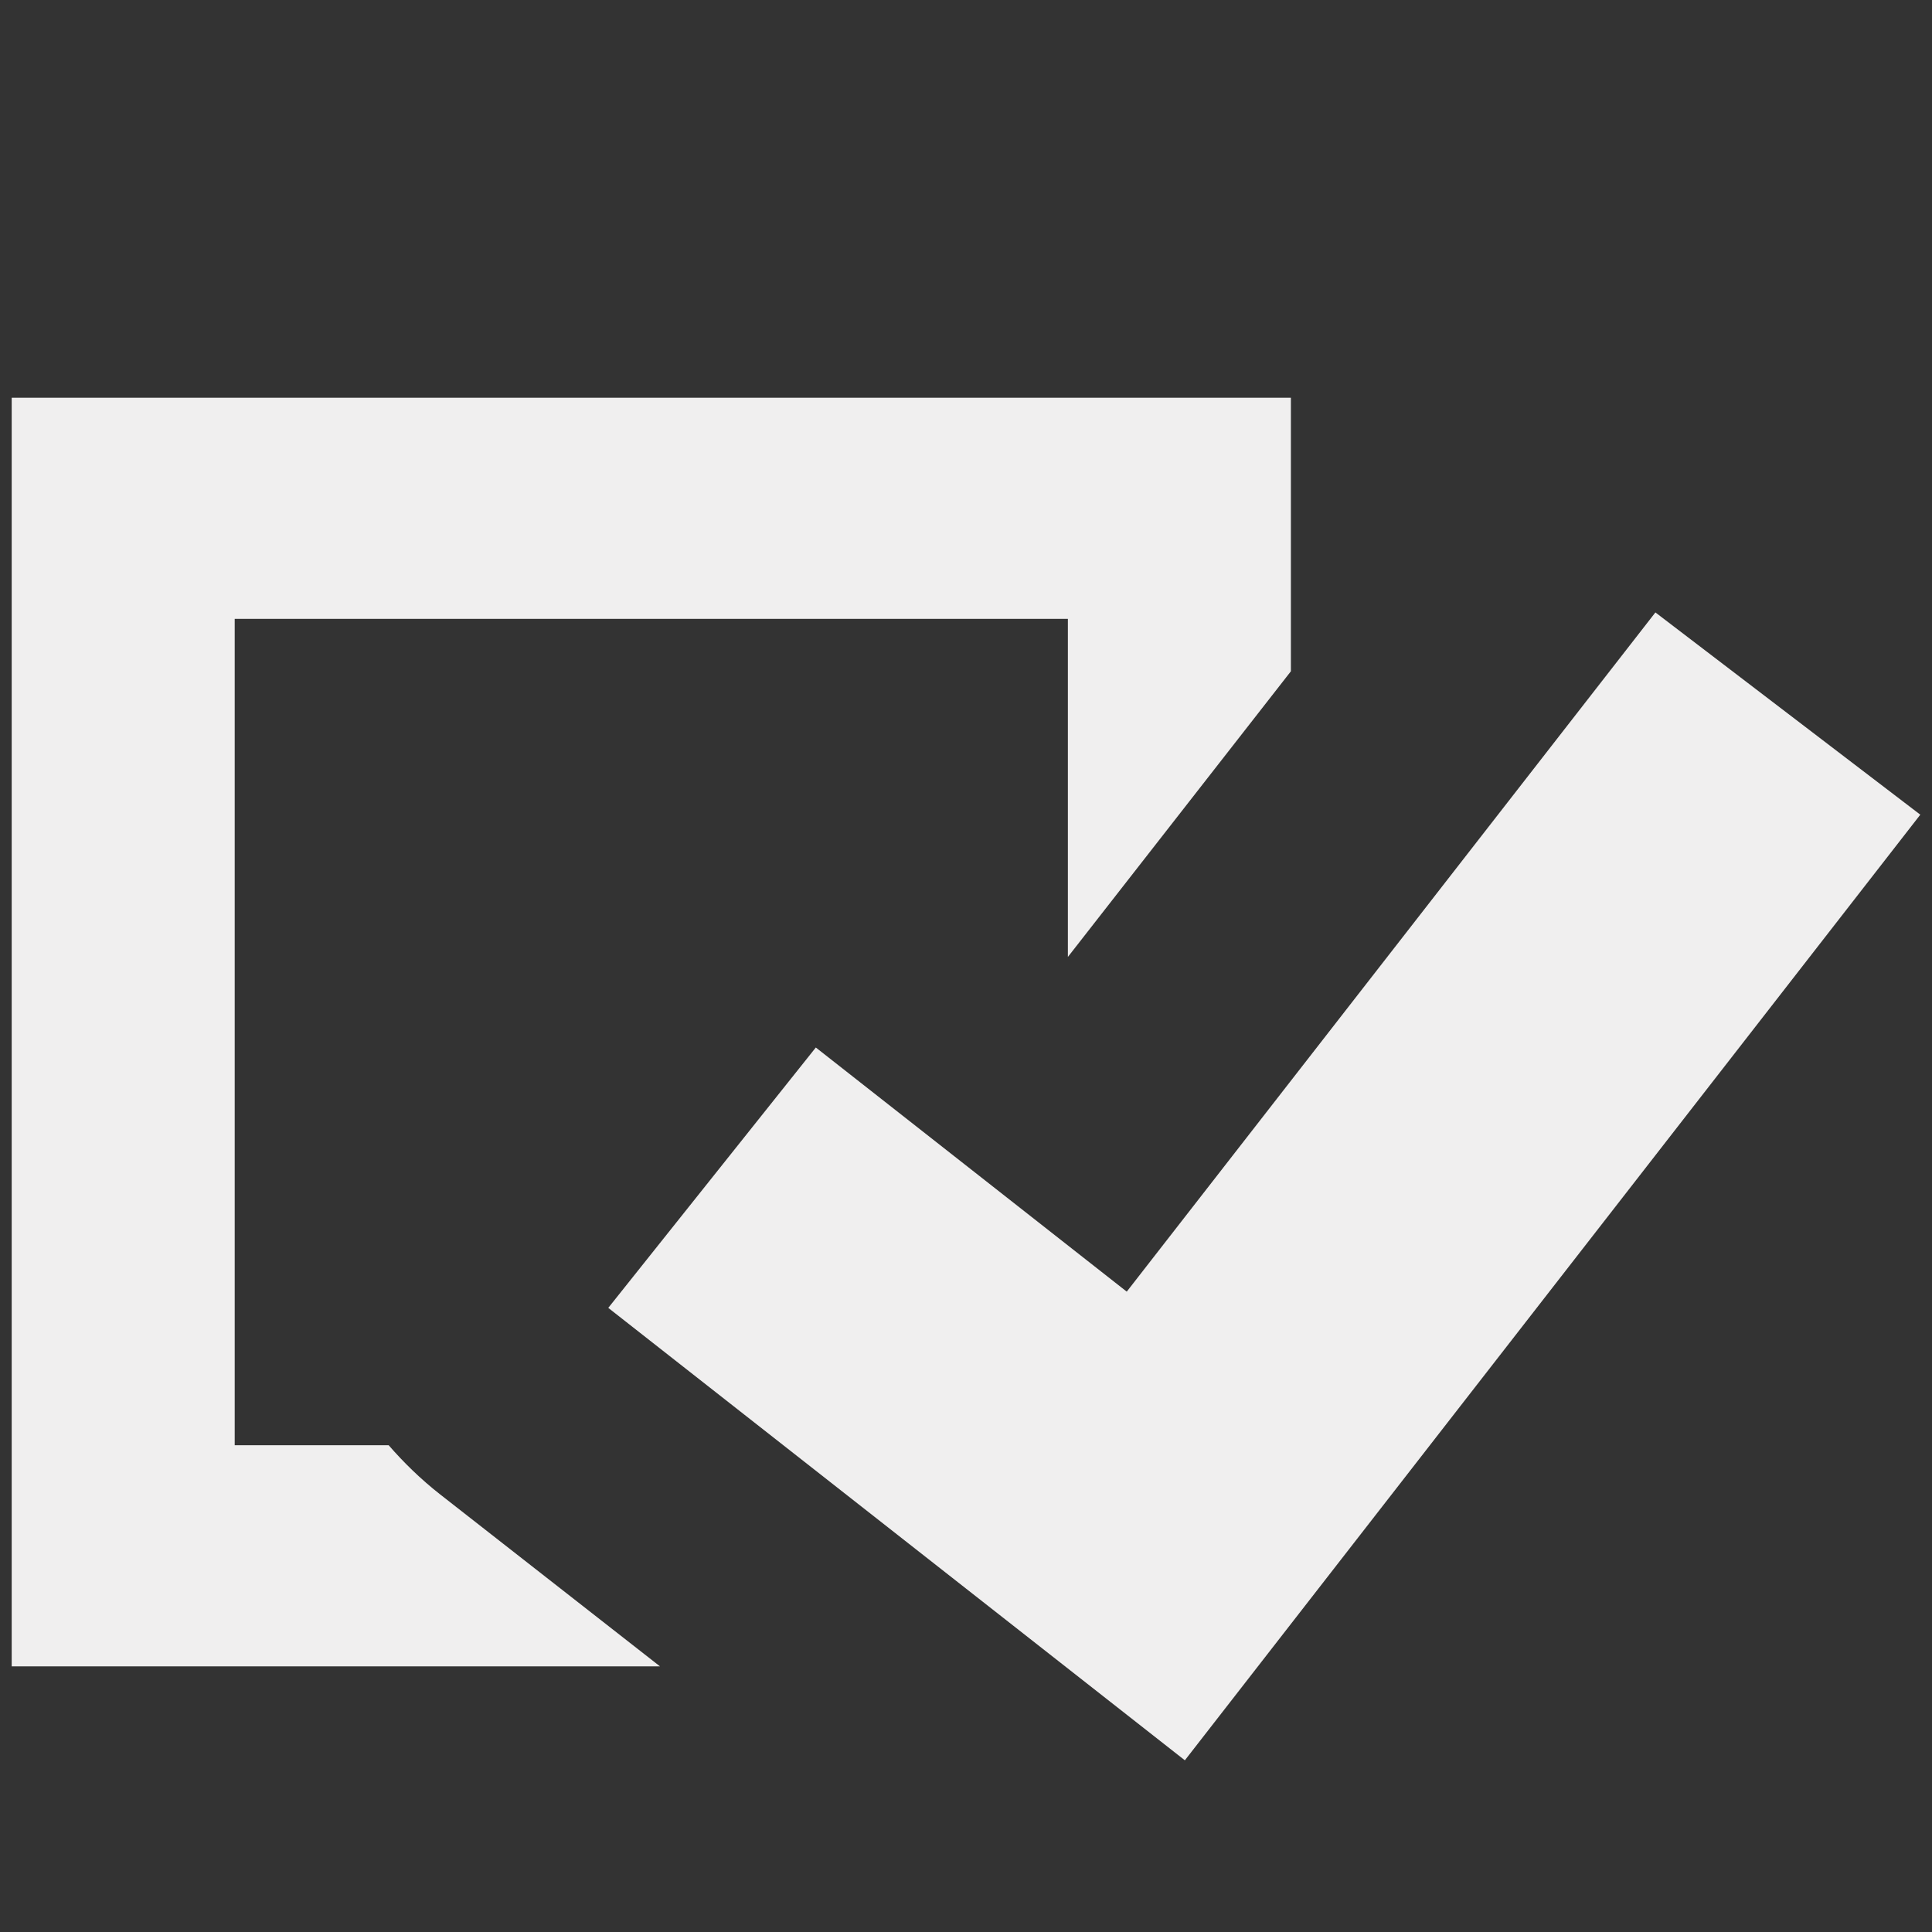
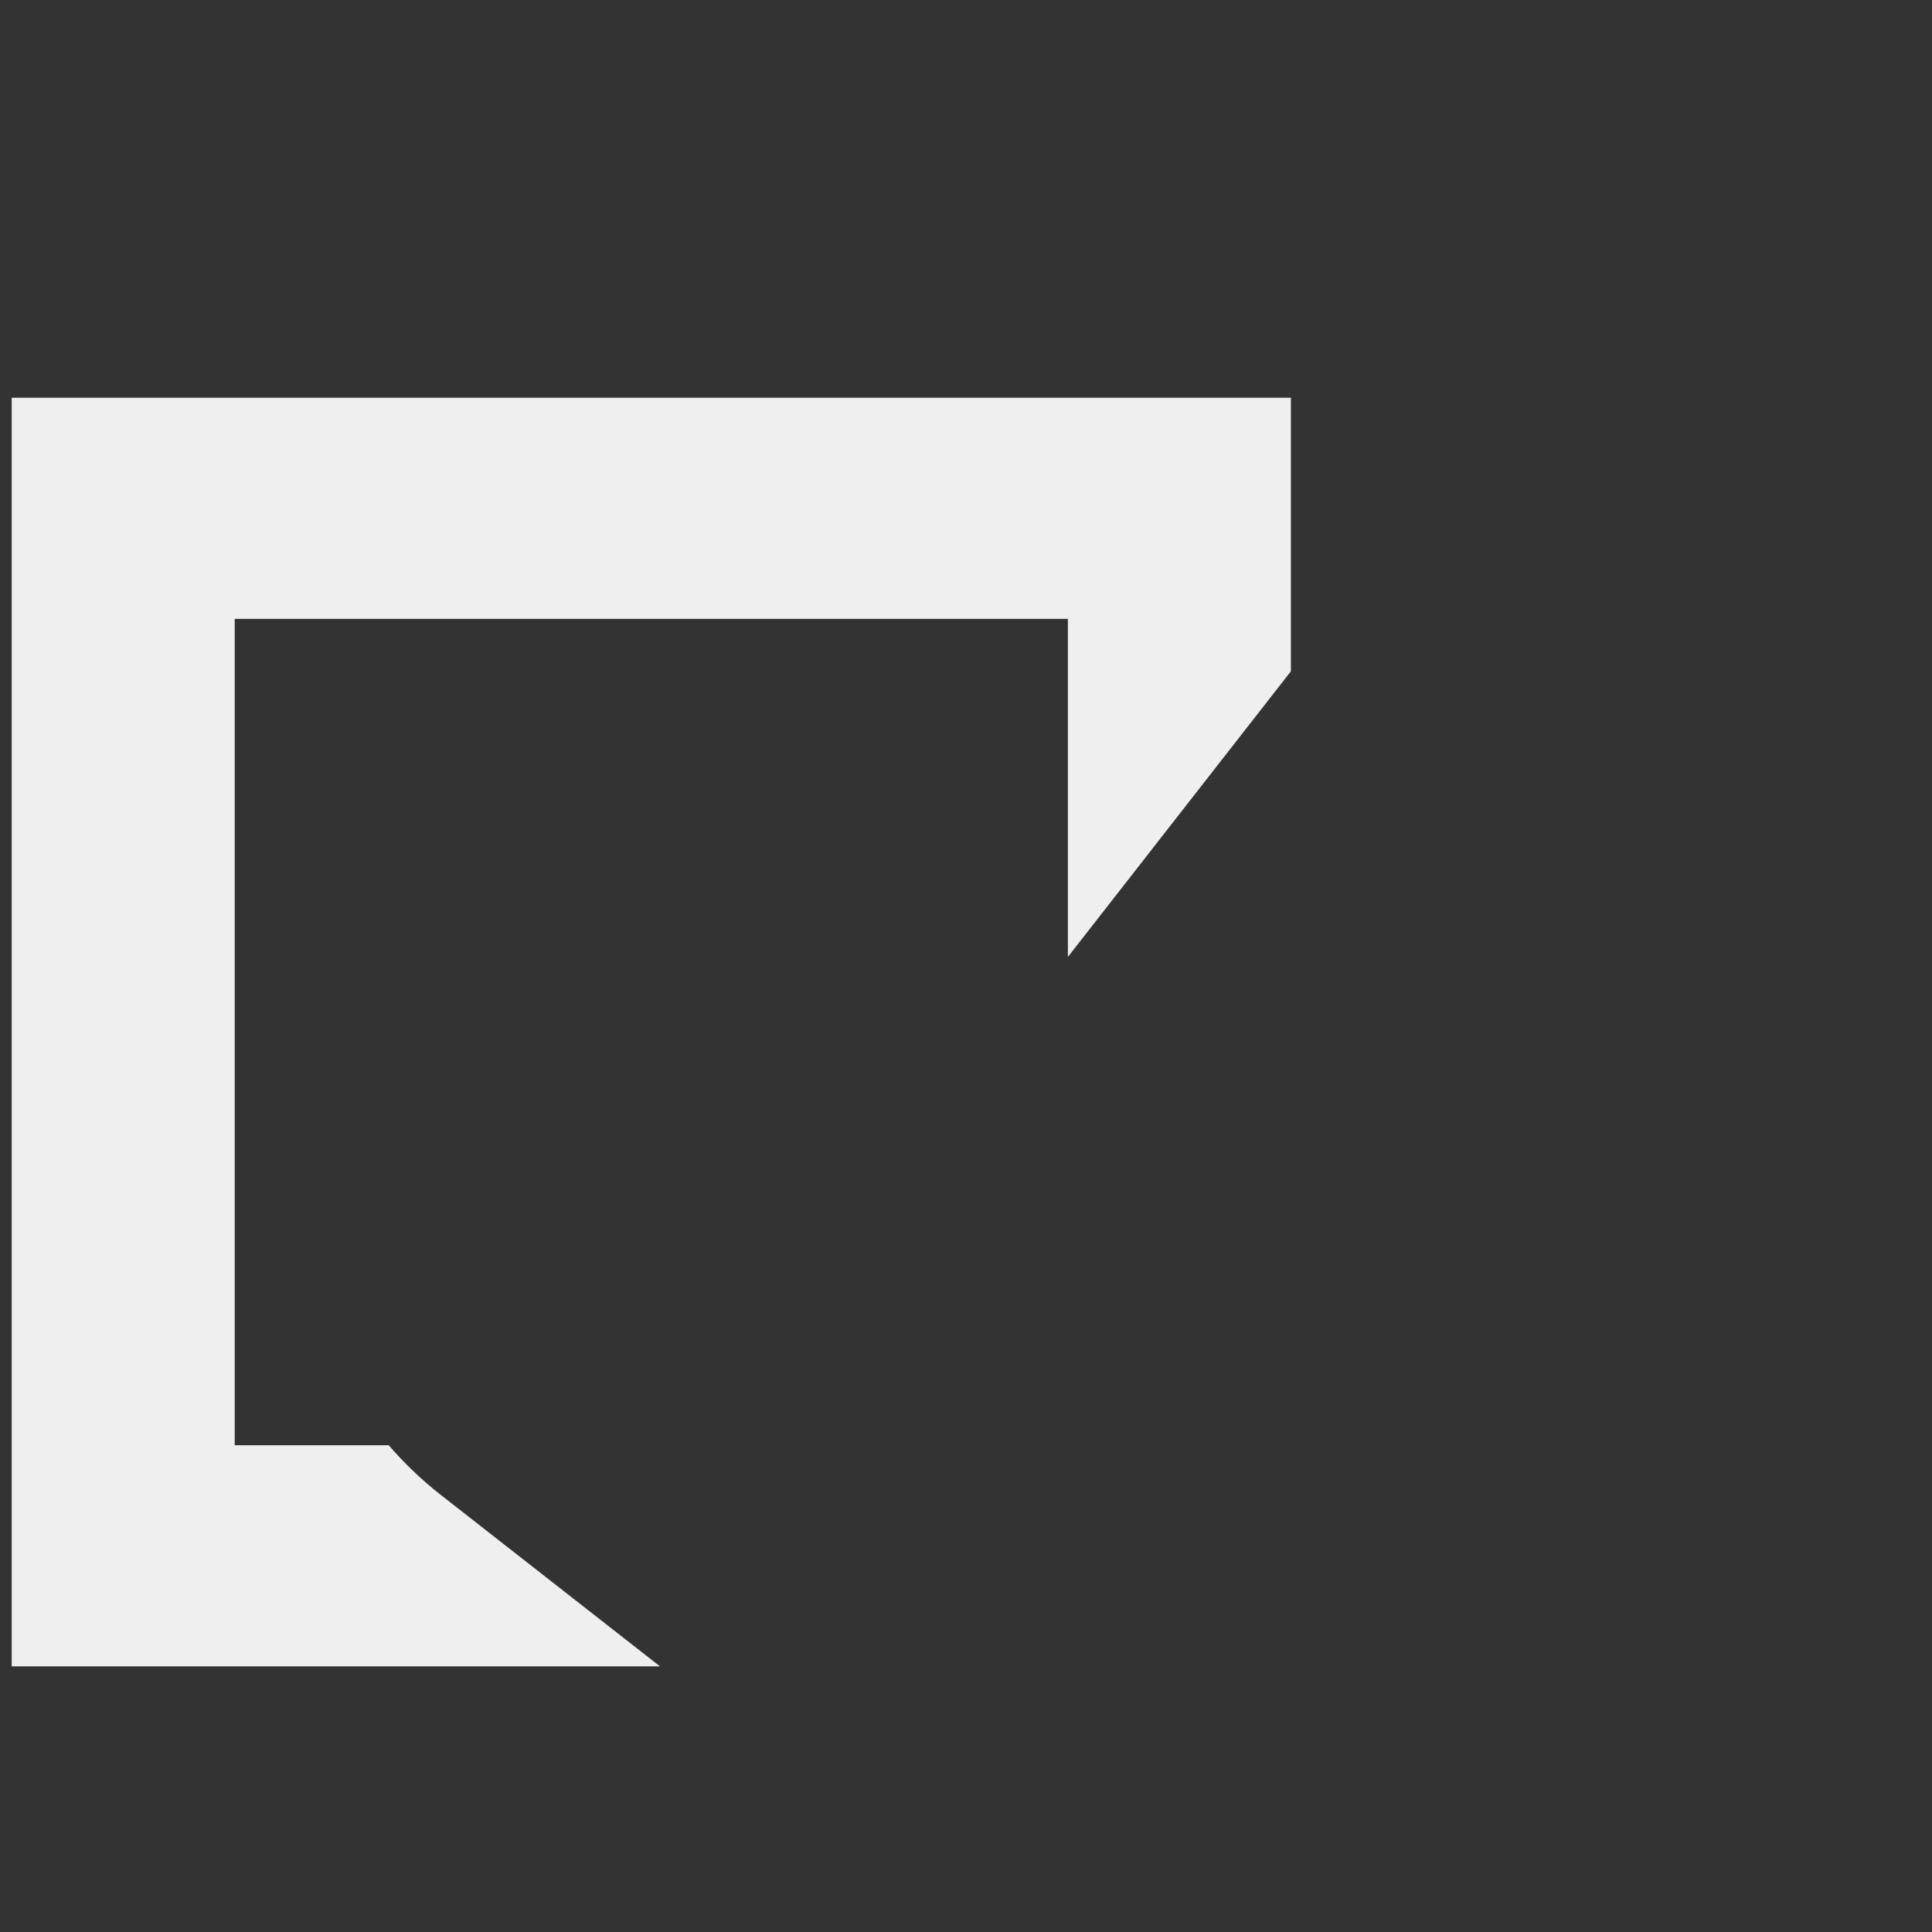
<svg xmlns="http://www.w3.org/2000/svg" version="1.1" id="Layer_1" x="0px" y="0px" viewBox="0 0 512 512" style="enable-background:new 0 0 512 512;" xml:space="preserve">
  <rect x="0" y="0" width="512" height="512" fill="#333333" stroke="none" />
  <style type="text/css">
	.st0{fill:#F0EFEF;}
</style>
  <path class="st0" d="M103,383H62.2v-219h220.8v89.6l59.1-75.7v-72.5H3.1v336.2h171.8l-58.3-45.6C111.5,392,107,387.6,103,383z" />
-   <path class="st0" d="M438.7,162.3l-140.1,180l-82.4-64.7l-55,69l152.8,119.9l194.9-250.6L438.7,162.3z" />
</svg>